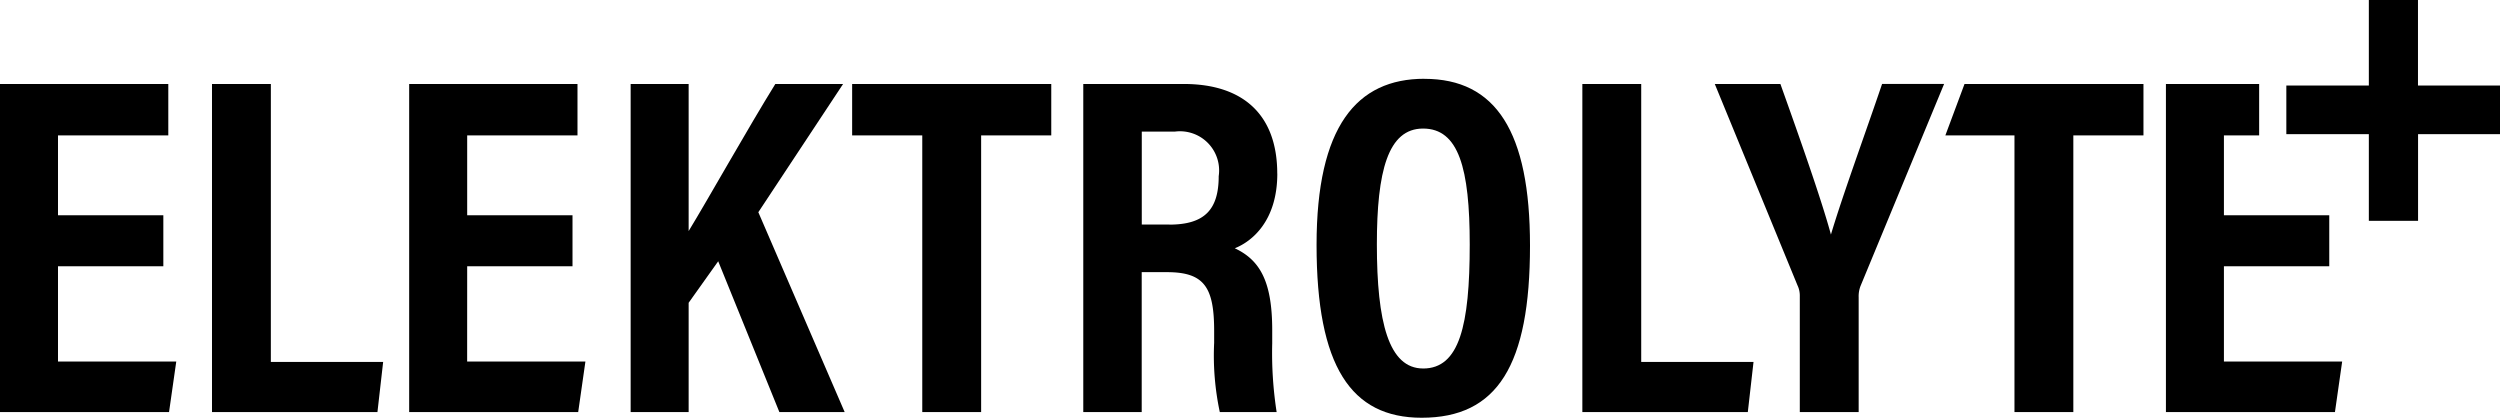
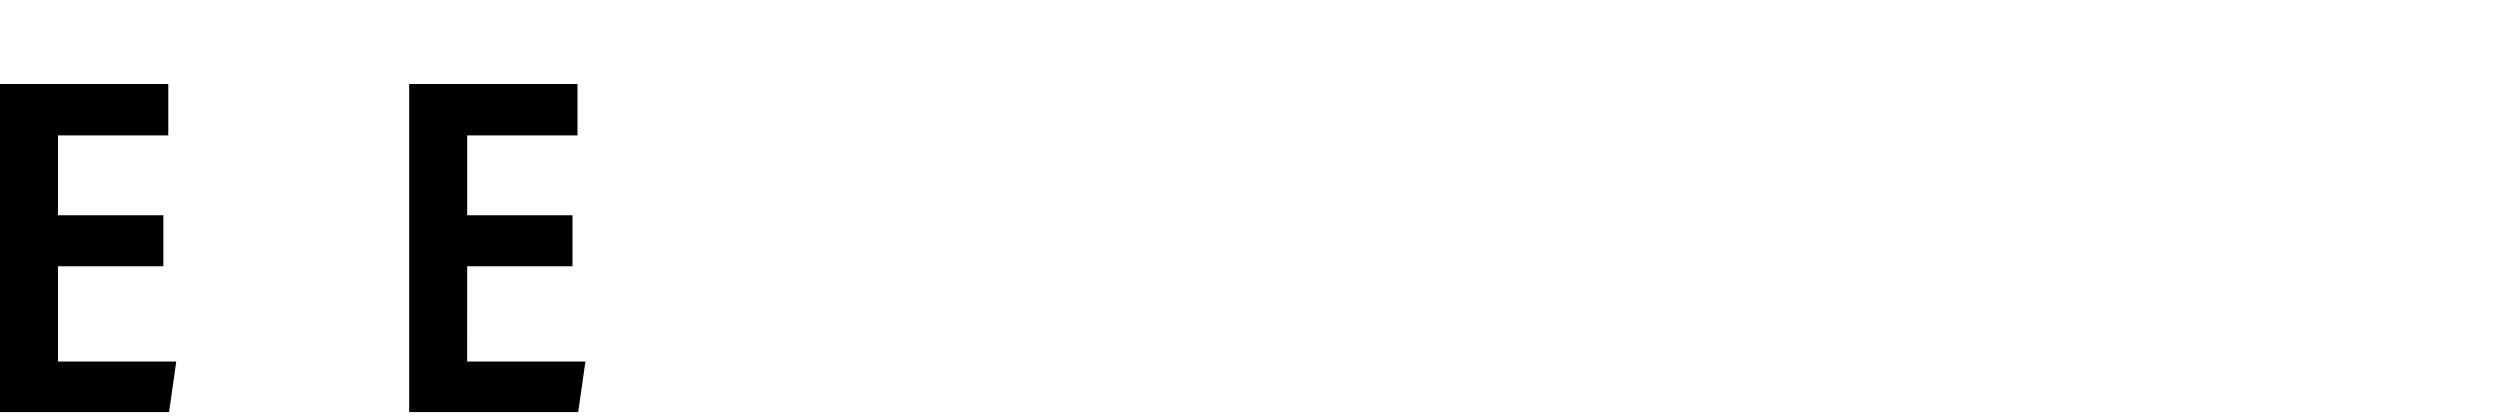
<svg xmlns="http://www.w3.org/2000/svg" width="138.457" height="23.133" viewBox="0 0 138.457 23.133">
  <defs>
    <clipPath id="clip-path">
-       <rect id="Rechteck_2698" data-name="Rechteck 2698" width="138.457" height="23.133" fill="none" />
-     </clipPath>
+       </clipPath>
  </defs>
  <g id="Gruppe_8514" data-name="Gruppe 8514" transform="translate(0 0)">
    <path id="Pfad_8288" data-name="Pfad 8288" d="M0,18.466V36.635H9.362l.4-2.8H3.212V28.559H9.046V25.735H3.212V21.314H9.321V18.466Z" transform="translate(0 -13.814)" />
-     <path id="Pfad_8289" data-name="Pfad 8289" d="M49.868,18.466h-3.26V36.635h9.163l.316-2.777h-6.22Z" transform="translate(-34.867 -13.814)" />
    <path id="Pfad_8290" data-name="Pfad 8290" d="M93.167,28.559H99V25.735H93.167V21.314h6.109V18.466H89.954V36.635h9.361l.4-2.8h-6.55Z" transform="translate(-67.293 -13.814)" />
    <g id="Gruppe_8513" data-name="Gruppe 8513" transform="translate(0 0)">
      <g id="Gruppe_8512" data-name="Gruppe 8512" clip-path="url(#clip-path)">
        <path id="Pfad_8291" data-name="Pfad 8291" d="M150.427,18.466h-3.753c-1.463,2.357-3.787,6.488-4.8,8.145V18.466h-3.212V36.635h3.212V30.583l1.637-2.3,3.388,8.353h3.616l-4.782-11.069Z" transform="translate(-103.735 -13.814)" />
        <path id="Pfad_8292" data-name="Pfad 8292" d="M187.34,21.313h3.884V36.634h3.26V21.313h3.884V18.465H187.34Z" transform="translate(-140.146 -13.813)" />
-         <path id="Pfad_8293" data-name="Pfad 8293" d="M248.9,23.428c0-3.242-1.873-4.964-5.177-4.964h-5.566V36.633h3.236V28.886h1.4c2.054,0,2.612.822,2.612,3.25V32.8a15,15,0,0,0,.313,3.835h3.148a21.36,21.36,0,0,1-.245-3.805V32.1c0-2.683-.667-3.878-2.074-4.537.949-.375,2.356-1.51,2.356-4.137m-5.98,2.823h-1.526V21.1h1.847a2.169,2.169,0,0,1,2.413,2.471c0,1.837-.769,2.682-2.734,2.682" transform="translate(-178.162 -13.813)" />
        <path id="Pfad_8294" data-name="Pfad 8294" d="M295.413,17.319c-3.749,0-5.969,2.641-5.969,9.2,0,6.724,1.907,9.573,5.821,9.573,4.19,0,6-2.892,6-9.535,0-6.308-1.887-9.235-5.848-9.235m-.071,16.042c-1.908,0-2.562-2.564-2.562-6.875,0-4.049.613-6.413,2.558-6.413,1.974,0,2.585,2.2,2.585,6.42,0,4.493-.574,6.869-2.582,6.869" transform="translate(-216.529 -12.956)" />
-         <path id="Pfad_8295" data-name="Pfad 8295" d="M351.134,18.466h-3.26V36.635h9.164l.316-2.777h-6.22Z" transform="translate(-260.239 -13.814)" />
        <path id="Pfad_8296" data-name="Pfad 8296" d="M383.42,26.81c-.54-1.991-1.784-5.5-2.8-8.345h-3.634l4.58,11.151a1.315,1.315,0,0,1,.128.589v6.429h3.26V30.272a1.584,1.584,0,0,1,.1-.612l4.633-11.2h-3.435c-.917,2.71-2.168,6.114-2.834,8.345" transform="translate(-282.016 -13.813)" />
-         <path id="Pfad_8297" data-name="Pfad 8297" d="M427.682,21.313h3.828V36.634h3.26V21.313h3.884V18.465h-9.911Z" transform="translate(-319.943 -13.813)" />
        <path id="Pfad_8298" data-name="Pfad 8298" d="M479.385,28.559h5.834V25.735h-5.834V21.314h1.951V18.466h-5.163V36.635h9.361l.4-2.8h-6.549Z" transform="translate(-356.218 -13.814)" />
        <path id="Pfad_8299" data-name="Pfad 8299" d="M509.921,4.737V0H507.2V4.737h-4.569V7.43H507.2v4.8h2.726V7.43h4.543V4.737Z" transform="translate(-376.007 0)" />
      </g>
    </g>
  </g>
</svg>